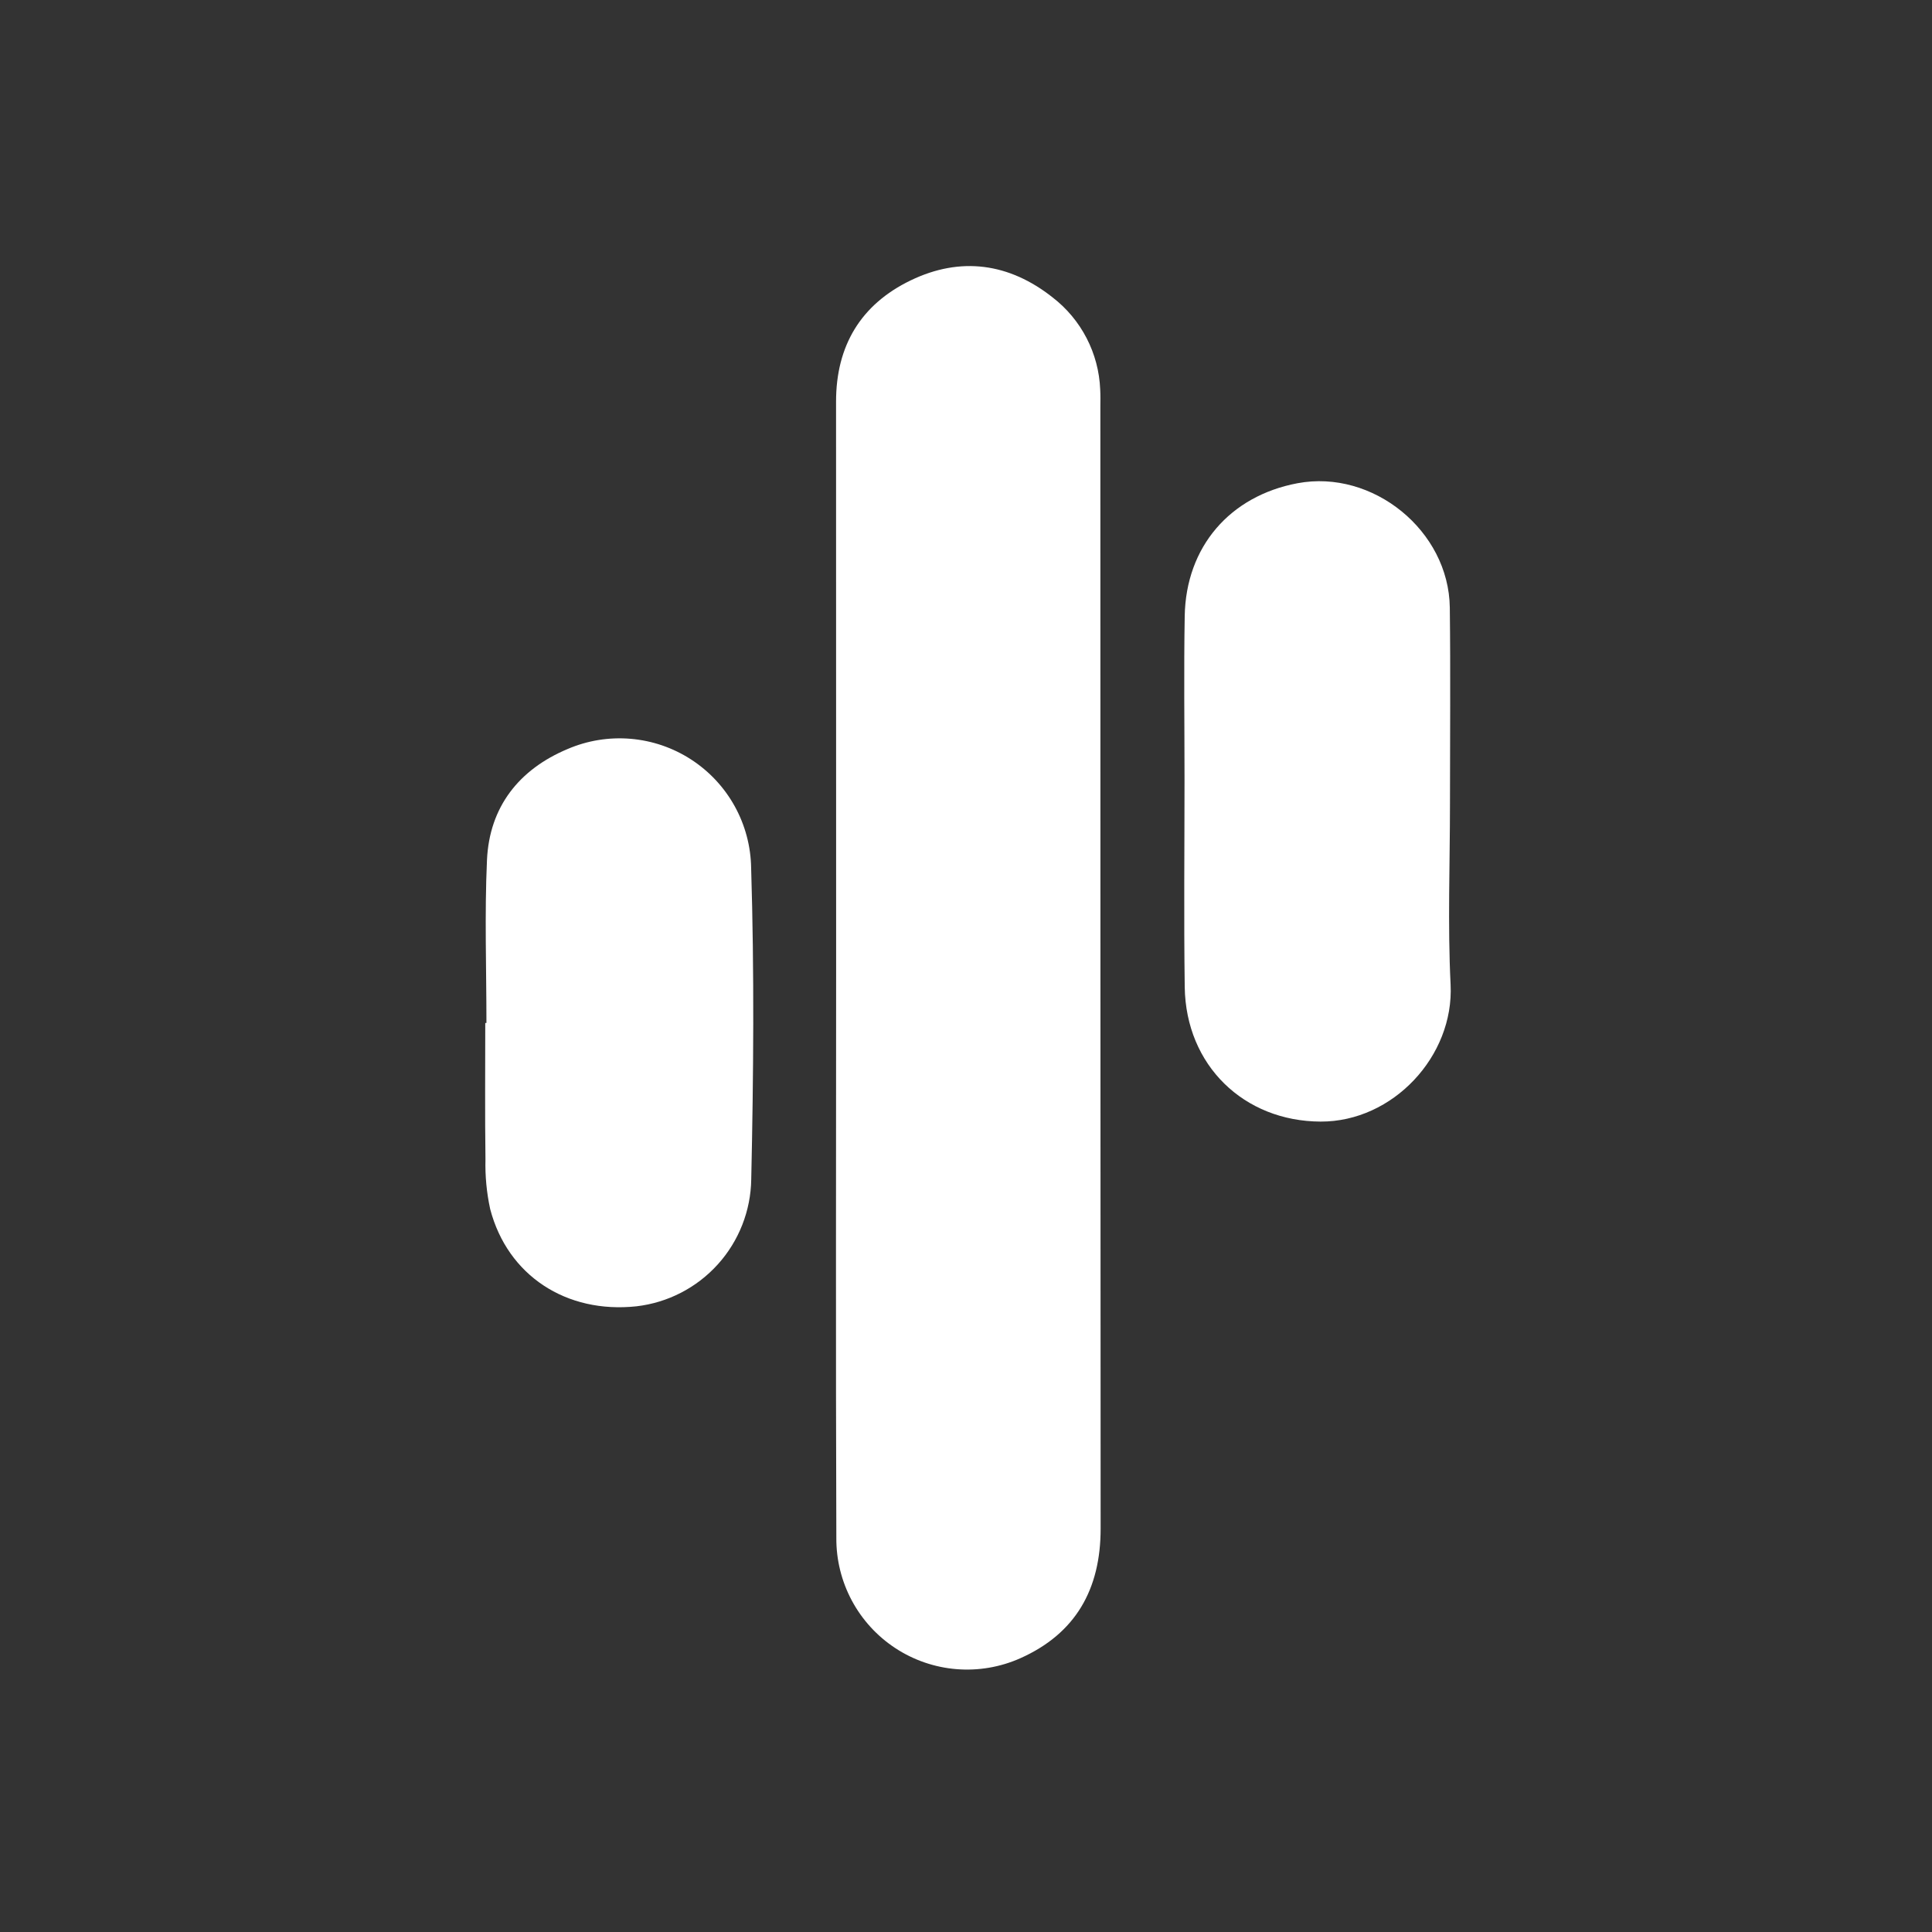
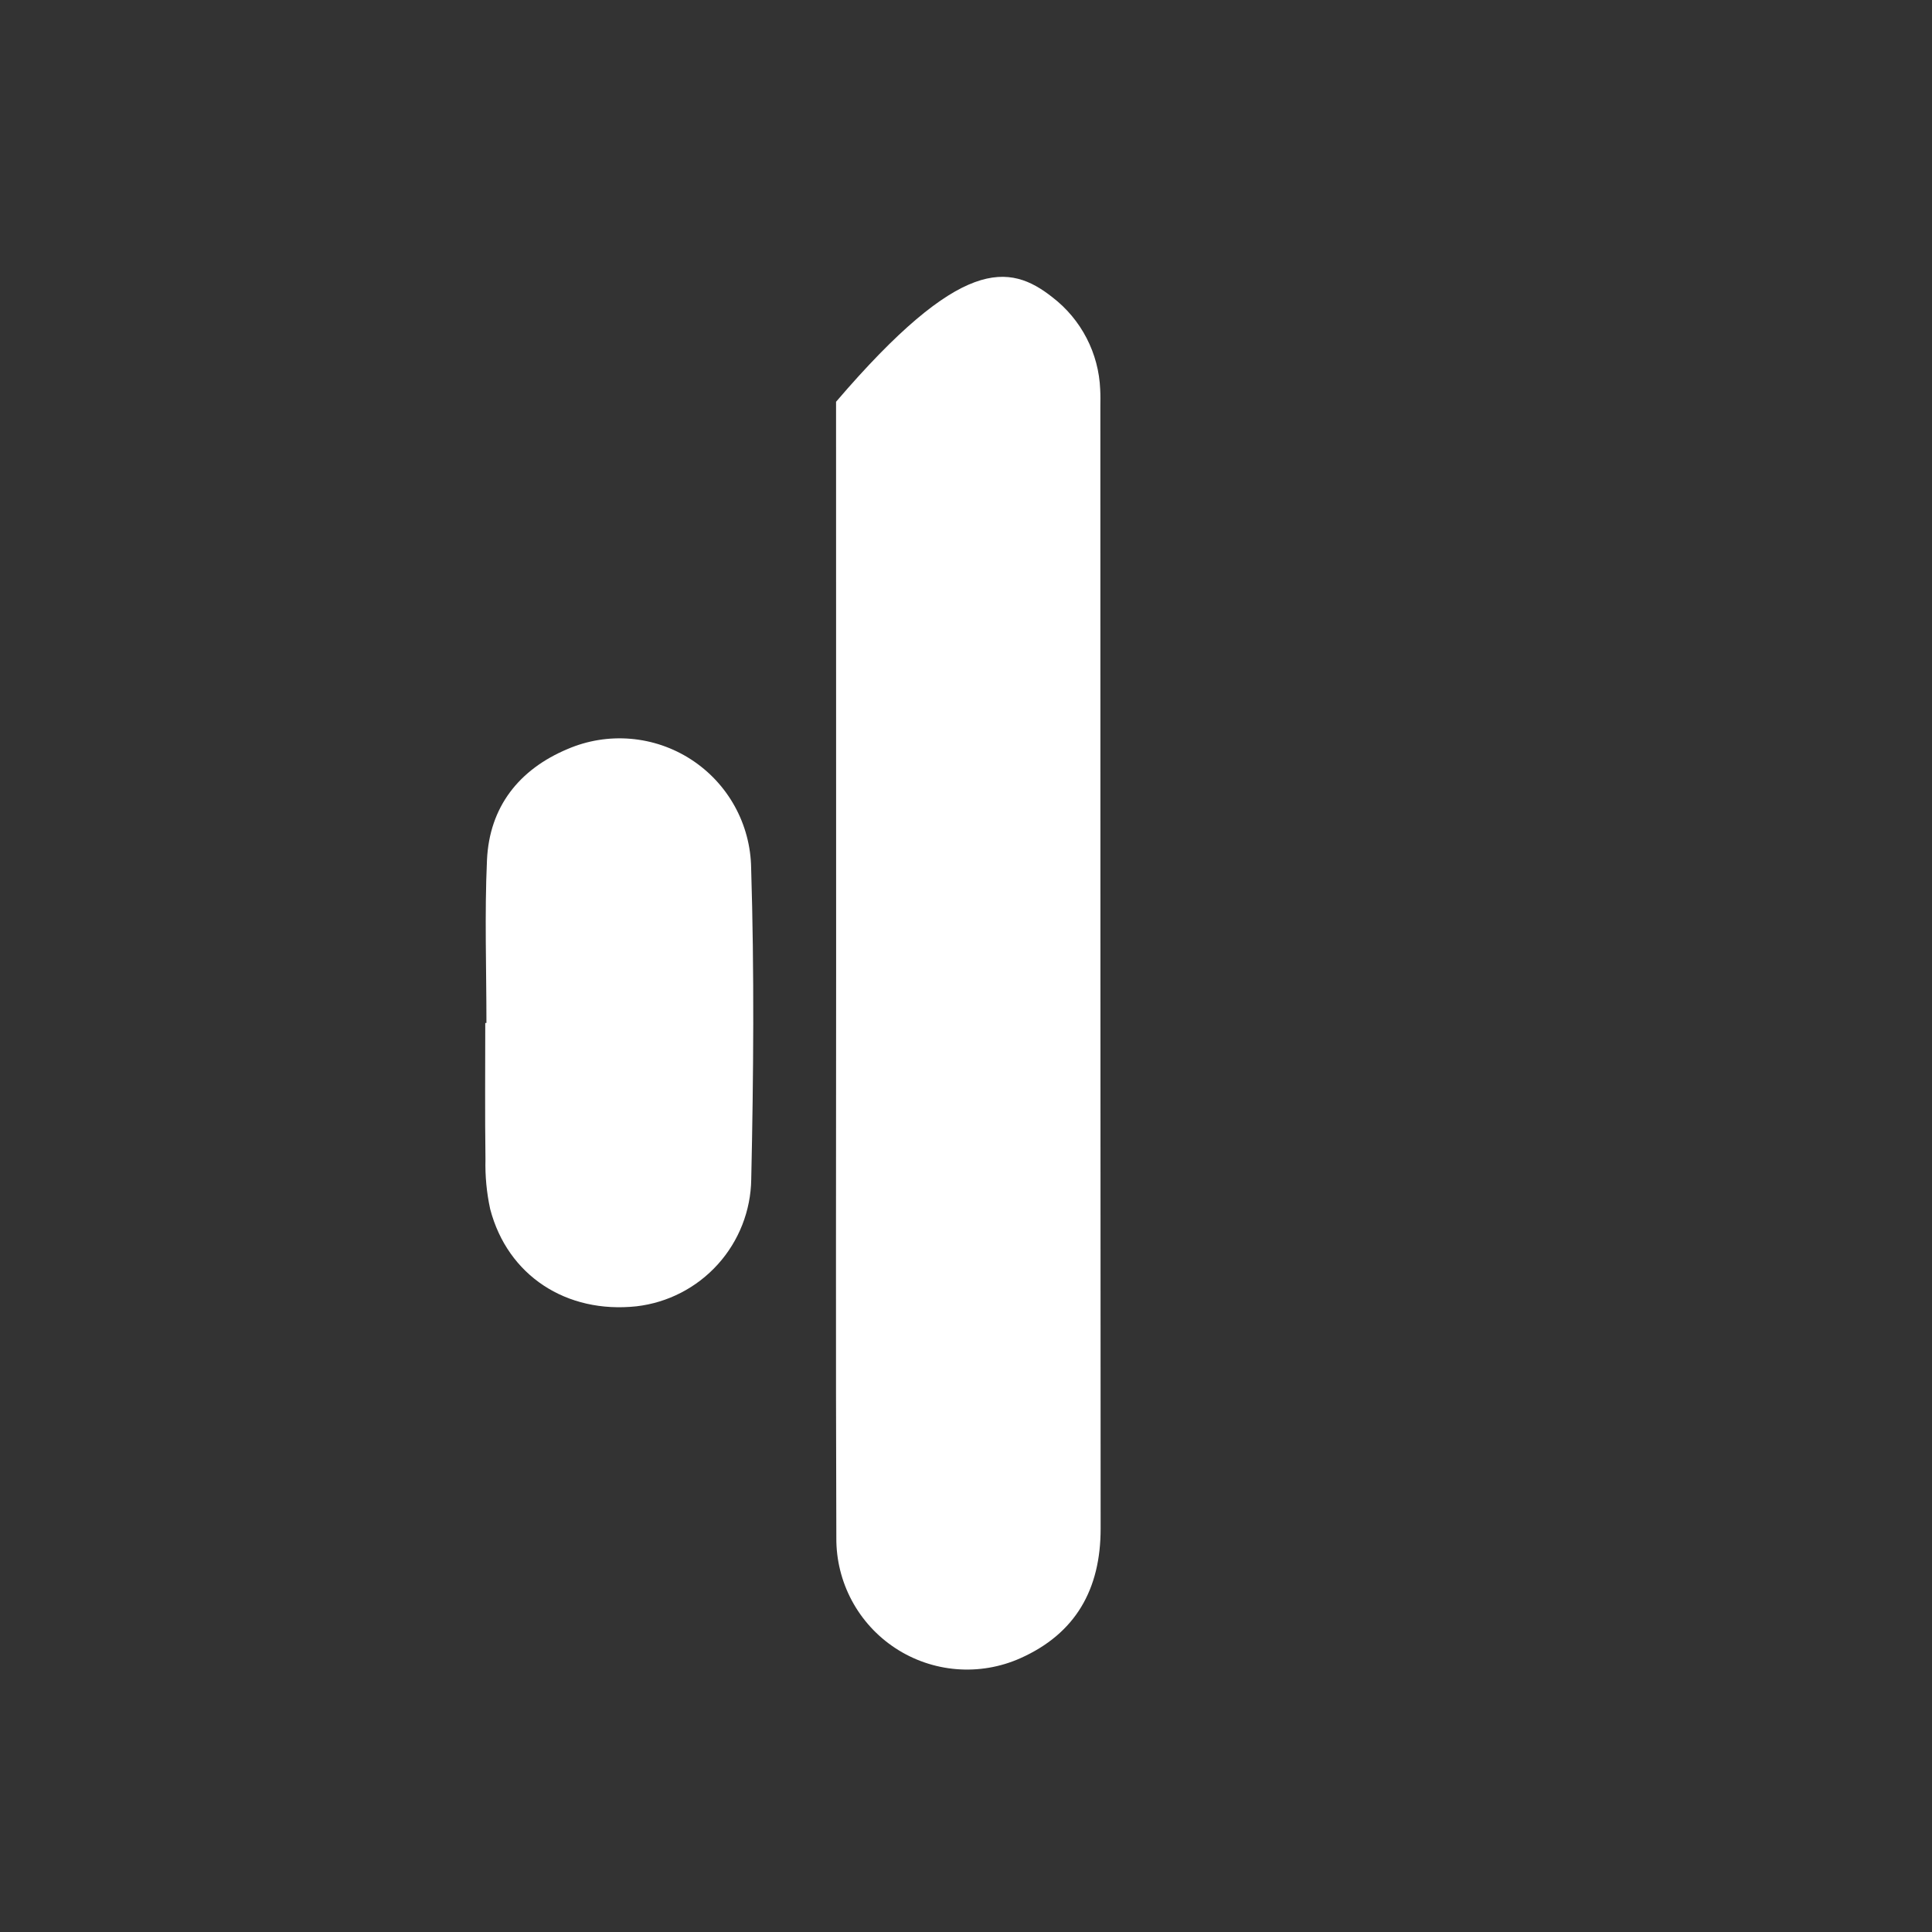
<svg xmlns="http://www.w3.org/2000/svg" width="500" height="500" viewBox="0 0 500 500" fill="none">
  <rect x="0" y="0" width="500" height="500" fill="#333333" stroke="none" />
-   <path d="M216.391 249.833C216.391 201.215 216.384 152.597 216.371 103.979C216.355 89.479 222.788 78.784 235.687 72.56C248.614 66.322 261.193 68.086 272.423 76.976C276.088 79.803 279.088 83.399 281.214 87.51C283.341 91.621 284.541 96.148 284.73 100.773C284.823 102.303 284.773 103.842 284.773 105.378C284.775 202.102 284.798 298.827 284.842 395.552C284.864 411.312 278.352 422.79 264.04 429.159C258.869 431.462 253.202 432.43 247.559 431.975C241.916 431.52 236.478 429.657 231.742 426.556C227.006 423.454 223.124 419.214 220.451 414.224C217.778 409.233 216.4 403.652 216.444 397.991C216.268 348.605 216.392 299.219 216.391 249.833Z" fill="white" />
-   <path d="M375.252 207.949C375.254 223.568 374.64 239.217 375.413 254.797C376.333 273.365 360.451 290.33 341.783 290.266C321.938 290.199 306.89 275.737 306.608 255.441C306.359 237.521 306.552 219.595 306.552 201.673C306.552 187.59 306.361 173.505 306.604 159.426C306.912 141.531 318.271 128.359 335.786 125.062C355.278 121.392 374.966 137.337 375.208 157.253C375.414 174.149 375.25 191.05 375.252 207.949Z" fill="white" />
+   <path d="M216.391 249.833C216.391 201.215 216.384 152.597 216.371 103.979C248.614 66.322 261.193 68.086 272.423 76.976C276.088 79.803 279.088 83.399 281.214 87.51C283.341 91.621 284.541 96.148 284.73 100.773C284.823 102.303 284.773 103.842 284.773 105.378C284.775 202.102 284.798 298.827 284.842 395.552C284.864 411.312 278.352 422.79 264.04 429.159C258.869 431.462 253.202 432.43 247.559 431.975C241.916 431.52 236.478 429.657 231.742 426.556C227.006 423.454 223.124 419.214 220.451 414.224C217.778 409.233 216.4 403.652 216.444 397.991C216.268 348.605 216.392 299.219 216.391 249.833Z" fill="white" />
  <path d="M125.89 264.748C125.89 250.693 125.398 236.615 126.03 222.588C126.65 208.804 134.34 199.119 146.882 193.851C152.025 191.639 157.634 190.729 163.213 191.202C168.791 191.674 174.168 193.514 178.865 196.559C183.563 199.605 187.438 203.761 190.147 208.661C192.855 213.56 194.314 219.052 194.395 224.65C195.22 251.468 195.015 278.34 194.421 305.17C194.311 313.324 191.238 321.159 185.774 327.213C180.311 333.267 172.831 337.126 164.731 338.07C146.547 340.02 131.367 330.108 126.863 312.924C125.94 308.69 125.529 304.36 125.638 300.028C125.481 288.27 125.584 276.509 125.584 264.749L125.89 264.748Z" fill="white" />
</svg>